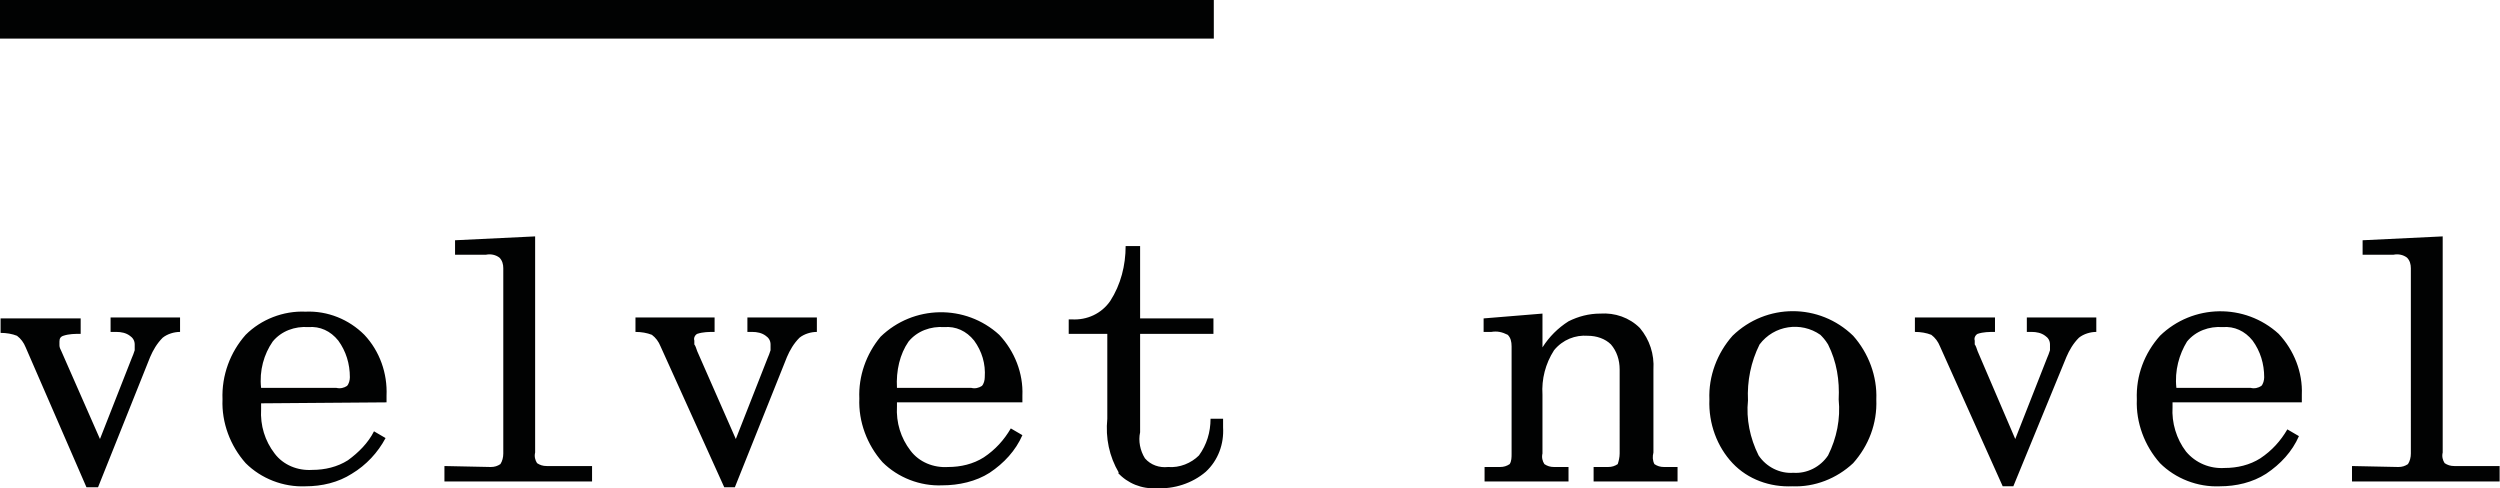
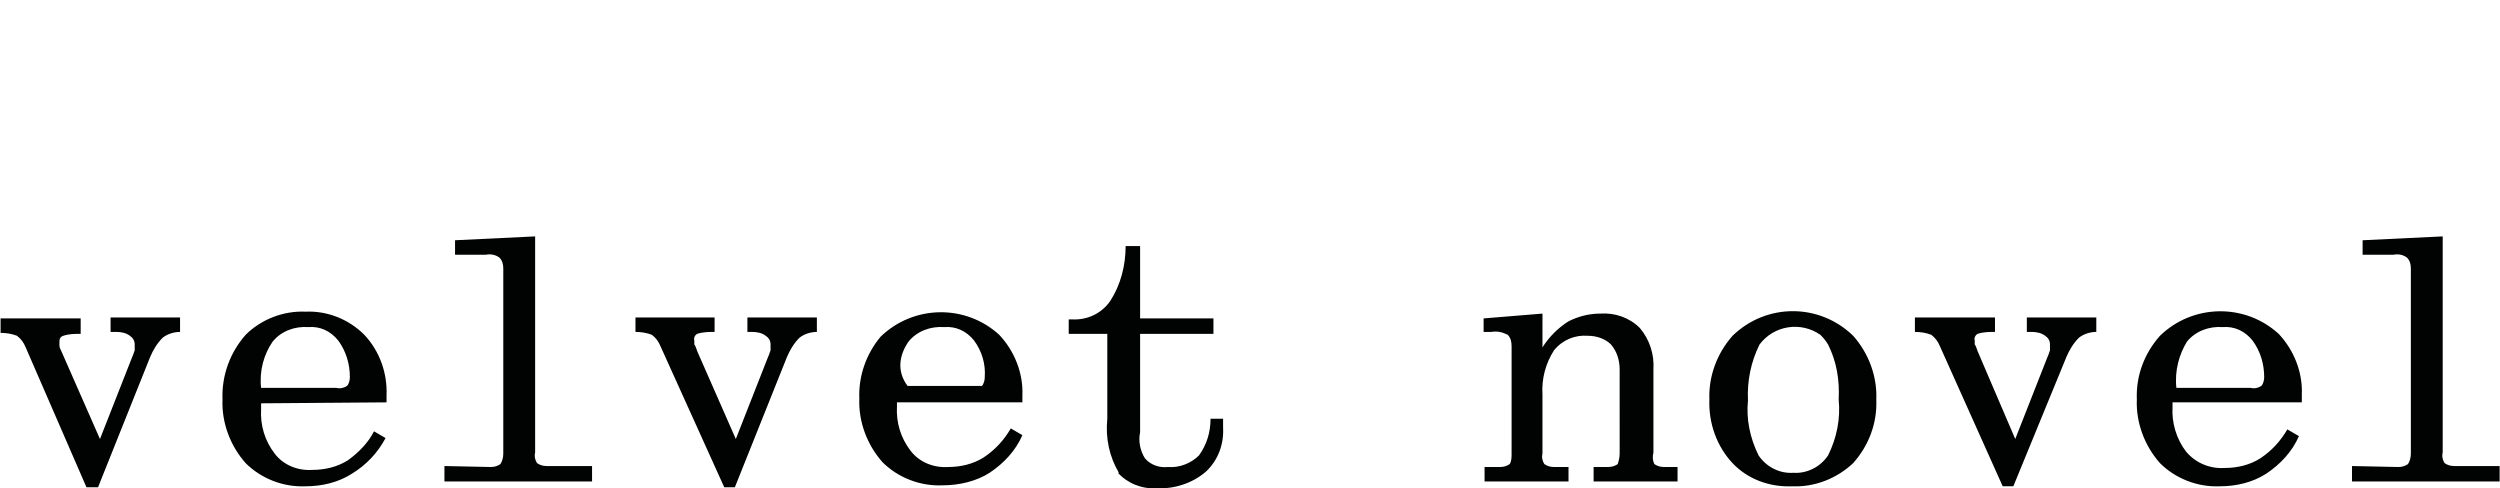
<svg xmlns="http://www.w3.org/2000/svg" version="1.1" id="Ebene_1" x="0px" y="0px" viewBox="0 0 259.1 50.6" style="enable-background:new 0 0 259.1 50.6;" xml:space="preserve">
  <style type="text/css">
	.st0{fill:#010202;}
</style>
  <g transform="translate(-30.839 -12)">
-     <path id="Pfad_3" class="st0" d="M39.8,62.5H41L46.4,49c0.3-0.7,0.7-1.4,1.3-2c0.5-0.4,1.2-0.6,1.8-0.6v-1.5h-7.2v1.5h0.6   c0.5,0,1,0.1,1.4,0.4c0.3,0.2,0.5,0.5,0.5,0.9c0,0.2,0,0.4,0,0.6c-0.1,0.3-0.2,0.6-0.3,0.8l-3.3,8.4l-4-9.1   C37.1,48.2,37,48,37,47.8c0-0.1,0-0.3,0-0.4c0-0.3,0.1-0.5,0.4-0.6c0.6-0.2,1.2-0.2,1.8-0.2v-1.6h-8.3v1.5c0.6,0,1.2,0.1,1.7,0.3   c0.4,0.3,0.7,0.7,0.9,1.2L39.8,62.5L39.8,62.5z M70.9,53.7v-0.3c0-0.1,0-0.3,0-0.4c0.1-2.3-0.7-4.6-2.3-6.3   c-1.6-1.6-3.8-2.5-6.1-2.4c-2.3-0.1-4.6,0.8-6.2,2.4c-1.6,1.8-2.5,4.2-2.4,6.7c-0.1,2.4,0.8,4.8,2.4,6.6c1.6,1.6,3.9,2.5,6.2,2.4   c1.7,0,3.4-0.4,4.8-1.3c1.5-0.9,2.7-2.2,3.5-3.7l-1.2-0.7c-0.6,1.2-1.6,2.2-2.7,3c-1.1,0.7-2.4,1-3.7,1c-1.5,0.1-3-0.5-3.9-1.7   c-1-1.3-1.5-2.9-1.4-4.6v-0.6L70.9,53.7z M59.1,47.4c0.9-1.1,2.3-1.6,3.7-1.5c1.2-0.1,2.3,0.4,3.1,1.4c0.8,1.1,1.2,2.4,1.2,3.8   c0,0.3-0.1,0.7-0.3,0.9c-0.3,0.2-0.7,0.3-1.1,0.2h-7.8C57.7,50.4,58.2,48.7,59.1,47.4L59.1,47.4z M76.9,60.3v1.6h15.3v-1.6h-4.7   c-0.4,0-0.7-0.1-1-0.3c-0.2-0.3-0.3-0.7-0.2-1.1V36.5L78,36.9v1.5h3.2c0.5-0.1,1,0,1.4,0.3c0.3,0.3,0.4,0.7,0.4,1.1V59   c0,0.4-0.1,0.8-0.3,1.1c-0.3,0.2-0.6,0.3-1,0.3L76.9,60.3z M105.9,62.5h1.1l5.4-13.5c0.3-0.7,0.7-1.4,1.3-2   c0.5-0.4,1.2-0.6,1.8-0.6v-1.5h-7.2v1.5h0.5c0.5,0,1,0.1,1.4,0.4c0.3,0.2,0.5,0.5,0.5,0.9c0,0.2,0,0.4,0,0.6   c-0.1,0.3-0.2,0.6-0.3,0.8l-3.3,8.4l-4-9.1c-0.1-0.3-0.2-0.6-0.3-0.7c0-0.1,0-0.3,0-0.4c-0.1-0.3,0.1-0.6,0.3-0.7   c0.6-0.2,1.2-0.2,1.8-0.2v-1.5h-8.2v1.5c0.6,0,1.2,0.1,1.7,0.3c0.4,0.3,0.7,0.7,0.9,1.2L105.9,62.5L105.9,62.5z M136.8,53.7v-0.3   c0-0.1,0-0.3,0-0.4c0.1-2.3-0.8-4.6-2.4-6.3c-3.5-3.2-8.9-3.1-12.3,0.2c-1.5,1.8-2.3,4.1-2.2,6.4c-0.1,2.4,0.8,4.8,2.4,6.6   c1.6,1.6,3.9,2.5,6.2,2.4c1.7,0,3.5-0.4,4.9-1.3c1.5-1,2.7-2.3,3.4-3.9l-1.2-0.7c-0.7,1.2-1.6,2.2-2.8,3c-1.1,0.7-2.4,1-3.7,1   c-1.5,0.1-3-0.5-3.9-1.7c-1-1.3-1.5-2.9-1.4-4.6v-0.4L136.8,53.7z M125,47.4c0.9-1.1,2.3-1.6,3.7-1.5c1.2-0.1,2.3,0.4,3.1,1.4   c0.8,1.1,1.2,2.4,1.1,3.8c0,0.3-0.1,0.7-0.3,0.9c-0.3,0.2-0.7,0.3-1.1,0.2h-7.7C123.7,50.4,124.1,48.7,125,47.4L125,47.4z    M146.7,61c1,1.1,2.5,1.7,4,1.6c1.8,0.1,3.7-0.5,5.1-1.7c1.3-1.2,1.9-2.9,1.8-4.6v-0.9h-1.3c0,1.4-0.4,2.7-1.2,3.8   c-0.8,0.8-2,1.3-3.2,1.2c-0.9,0.1-1.8-0.2-2.4-0.9c-0.5-0.8-0.7-1.8-0.5-2.7V46.6h7.6v-1.6H149v-7.5h-1.5c0,2-0.5,4-1.6,5.7   c-0.9,1.3-2.4,2-4,1.9h-0.3v1.5h4v8.8c-0.2,2,0.2,3.9,1.2,5.6L146.7,61z M184.7,60.4v1.5h8.7v-1.5h-1.5c-0.4,0-0.7-0.1-1-0.3   c-0.2-0.3-0.3-0.7-0.2-1.1v-6.1c-0.1-1.6,0.3-3.2,1.2-4.6c0.9-1.1,2.2-1.6,3.5-1.5c0.9,0,1.8,0.3,2.4,0.9c0.6,0.7,0.9,1.6,0.9,2.6   V59c0,0.4-0.1,0.8-0.2,1.1c-0.3,0.2-0.6,0.3-1,0.3h-1.5v1.5h8.7v-1.5h-1.4c-0.4,0-0.7-0.1-1-0.3c-0.2-0.4-0.2-0.8-0.1-1.2v-8.6   c0.1-1.6-0.4-3.1-1.4-4.3c-1.1-1.1-2.6-1.6-4.1-1.5c-1.2,0-2.3,0.3-3.3,0.8c-1.1,0.7-2,1.6-2.7,2.7v-3.5l-6.1,0.5v1.4h0.8   c0.6-0.1,1.1,0,1.7,0.3c0.3,0.3,0.4,0.7,0.4,1.2V59c0,0.4,0,0.8-0.2,1.1c-0.3,0.2-0.6,0.3-1,0.3L184.7,60.4L184.7,60.4z    M220.3,47.7c0.9,1.8,1.2,3.7,1.1,5.7c0.2,2-0.2,4-1.1,5.8c-0.8,1.2-2.2,1.9-3.6,1.8c-1.4,0.1-2.8-0.6-3.6-1.8   c-0.9-1.8-1.3-3.8-1.1-5.7c-0.1-2,0.3-4,1.2-5.8c1.5-2,4.3-2.4,6.3-1C219.7,46.9,220,47.2,220.3,47.7L220.3,47.7z M210.4,60   c1.6,1.7,3.9,2.5,6.2,2.4c2.3,0.1,4.6-0.8,6.3-2.4c1.6-1.8,2.5-4.1,2.4-6.6c0.1-2.4-0.8-4.8-2.4-6.6c-3.5-3.4-9-3.4-12.5,0   c-1.6,1.8-2.5,4.2-2.4,6.6C207.9,55.9,208.8,58.3,210.4,60L210.4,60z M238.4,62.4h1.1L245,49c0.3-0.7,0.7-1.4,1.3-2   c0.5-0.4,1.2-0.6,1.8-0.6v-1.5h-7.2v1.5h0.5c0.5,0,1,0.1,1.4,0.4c0.3,0.2,0.5,0.5,0.5,0.9c0,0.2,0,0.4,0,0.6   c-0.1,0.3-0.2,0.6-0.3,0.8l-3.3,8.4l-3.9-9.1c-0.1-0.3-0.2-0.6-0.3-0.7c0-0.1,0-0.3,0-0.4c-0.1-0.3,0.1-0.6,0.3-0.7   c0.6-0.2,1.2-0.2,1.8-0.2v-1.5h-8.3v1.5c0.6,0,1.2,0.1,1.7,0.3c0.4,0.3,0.7,0.7,0.9,1.2L238.4,62.4L238.4,62.4z M269.4,53.7   c0-0.1,0-0.3,0-0.4v-0.4c0.1-2.3-0.8-4.6-2.4-6.3c-3.5-3.2-8.9-3.1-12.3,0.2c-1.6,1.8-2.5,4.1-2.4,6.6c-0.1,2.4,0.8,4.8,2.4,6.6   c1.6,1.6,3.9,2.5,6.2,2.4c1.7,0,3.4-0.4,4.8-1.3c1.5-1,2.7-2.3,3.4-3.9l-1.2-0.7c-0.7,1.2-1.6,2.2-2.8,3c-1.1,0.7-2.4,1-3.7,1   c-1.5,0.1-3-0.5-4-1.7c-1-1.3-1.5-3-1.4-4.6v-0.5L269.4,53.7z M257.5,47.4c0.9-1.1,2.3-1.6,3.7-1.5c1.2-0.1,2.3,0.4,3.1,1.4   c0.8,1.1,1.2,2.4,1.2,3.8c0,0.3-0.1,0.7-0.3,0.9c-0.3,0.2-0.7,0.3-1.1,0.2h-7.7C256.2,50.4,256.7,48.7,257.5,47.4L257.5,47.4z    M274.6,60.3v1.6h15.3v-1.6h-4.7c-0.4,0-0.7-0.1-1-0.3c-0.2-0.3-0.3-0.7-0.2-1.1V36.5l-8.3,0.4v1.5h3.2c0.5-0.1,1,0,1.4,0.3   c0.3,0.3,0.4,0.7,0.4,1.1V59c0,0.4-0.1,0.8-0.3,1.1c-0.3,0.2-0.6,0.3-1,0.3L274.6,60.3z" />
+     <path id="Pfad_3" class="st0" d="M39.8,62.5H41L46.4,49c0.3-0.7,0.7-1.4,1.3-2c0.5-0.4,1.2-0.6,1.8-0.6v-1.5h-7.2v1.5h0.6   c0.5,0,1,0.1,1.4,0.4c0.3,0.2,0.5,0.5,0.5,0.9c0,0.2,0,0.4,0,0.6c-0.1,0.3-0.2,0.6-0.3,0.8l-3.3,8.4l-4-9.1   C37.1,48.2,37,48,37,47.8c0-0.1,0-0.3,0-0.4c0-0.3,0.1-0.5,0.4-0.6c0.6-0.2,1.2-0.2,1.8-0.2v-1.6h-8.3v1.5c0.6,0,1.2,0.1,1.7,0.3   c0.4,0.3,0.7,0.7,0.9,1.2L39.8,62.5L39.8,62.5z M70.9,53.7v-0.3c0-0.1,0-0.3,0-0.4c0.1-2.3-0.7-4.6-2.3-6.3   c-1.6-1.6-3.8-2.5-6.1-2.4c-2.3-0.1-4.6,0.8-6.2,2.4c-1.6,1.8-2.5,4.2-2.4,6.7c-0.1,2.4,0.8,4.8,2.4,6.6c1.6,1.6,3.9,2.5,6.2,2.4   c1.7,0,3.4-0.4,4.8-1.3c1.5-0.9,2.7-2.2,3.5-3.7l-1.2-0.7c-0.6,1.2-1.6,2.2-2.7,3c-1.1,0.7-2.4,1-3.7,1c-1.5,0.1-3-0.5-3.9-1.7   c-1-1.3-1.5-2.9-1.4-4.6v-0.6L70.9,53.7z M59.1,47.4c0.9-1.1,2.3-1.6,3.7-1.5c1.2-0.1,2.3,0.4,3.1,1.4c0.8,1.1,1.2,2.4,1.2,3.8   c0,0.3-0.1,0.7-0.3,0.9c-0.3,0.2-0.7,0.3-1.1,0.2h-7.8C57.7,50.4,58.2,48.7,59.1,47.4L59.1,47.4z M76.9,60.3v1.6h15.3v-1.6h-4.7   c-0.4,0-0.7-0.1-1-0.3c-0.2-0.3-0.3-0.7-0.2-1.1V36.5L78,36.9v1.5h3.2c0.5-0.1,1,0,1.4,0.3c0.3,0.3,0.4,0.7,0.4,1.1V59   c0,0.4-0.1,0.8-0.3,1.1c-0.3,0.2-0.6,0.3-1,0.3L76.9,60.3z M105.9,62.5h1.1l5.4-13.5c0.3-0.7,0.7-1.4,1.3-2   c0.5-0.4,1.2-0.6,1.8-0.6v-1.5h-7.2v1.5h0.5c0.5,0,1,0.1,1.4,0.4c0.3,0.2,0.5,0.5,0.5,0.9c0,0.2,0,0.4,0,0.6   c-0.1,0.3-0.2,0.6-0.3,0.8l-3.3,8.4l-4-9.1c-0.1-0.3-0.2-0.6-0.3-0.7c0-0.1,0-0.3,0-0.4c-0.1-0.3,0.1-0.6,0.3-0.7   c0.6-0.2,1.2-0.2,1.8-0.2v-1.5h-8.2v1.5c0.6,0,1.2,0.1,1.7,0.3c0.4,0.3,0.7,0.7,0.9,1.2L105.9,62.5L105.9,62.5z M136.8,53.7v-0.3   c0-0.1,0-0.3,0-0.4c0.1-2.3-0.8-4.6-2.4-6.3c-3.5-3.2-8.9-3.1-12.3,0.2c-1.5,1.8-2.3,4.1-2.2,6.4c-0.1,2.4,0.8,4.8,2.4,6.6   c1.6,1.6,3.9,2.5,6.2,2.4c1.7,0,3.5-0.4,4.9-1.3c1.5-1,2.7-2.3,3.4-3.9l-1.2-0.7c-0.7,1.2-1.6,2.2-2.8,3c-1.1,0.7-2.4,1-3.7,1   c-1.5,0.1-3-0.5-3.9-1.7c-1-1.3-1.5-2.9-1.4-4.6v-0.4L136.8,53.7z M125,47.4c0.9-1.1,2.3-1.6,3.7-1.5c1.2-0.1,2.3,0.4,3.1,1.4   c0.8,1.1,1.2,2.4,1.1,3.8c0,0.3-0.1,0.7-0.3,0.9h-7.7C123.7,50.4,124.1,48.7,125,47.4L125,47.4z    M146.7,61c1,1.1,2.5,1.7,4,1.6c1.8,0.1,3.7-0.5,5.1-1.7c1.3-1.2,1.9-2.9,1.8-4.6v-0.9h-1.3c0,1.4-0.4,2.7-1.2,3.8   c-0.8,0.8-2,1.3-3.2,1.2c-0.9,0.1-1.8-0.2-2.4-0.9c-0.5-0.8-0.7-1.8-0.5-2.7V46.6h7.6v-1.6H149v-7.5h-1.5c0,2-0.5,4-1.6,5.7   c-0.9,1.3-2.4,2-4,1.9h-0.3v1.5h4v8.8c-0.2,2,0.2,3.9,1.2,5.6L146.7,61z M184.7,60.4v1.5h8.7v-1.5h-1.5c-0.4,0-0.7-0.1-1-0.3   c-0.2-0.3-0.3-0.7-0.2-1.1v-6.1c-0.1-1.6,0.3-3.2,1.2-4.6c0.9-1.1,2.2-1.6,3.5-1.5c0.9,0,1.8,0.3,2.4,0.9c0.6,0.7,0.9,1.6,0.9,2.6   V59c0,0.4-0.1,0.8-0.2,1.1c-0.3,0.2-0.6,0.3-1,0.3h-1.5v1.5h8.7v-1.5h-1.4c-0.4,0-0.7-0.1-1-0.3c-0.2-0.4-0.2-0.8-0.1-1.2v-8.6   c0.1-1.6-0.4-3.1-1.4-4.3c-1.1-1.1-2.6-1.6-4.1-1.5c-1.2,0-2.3,0.3-3.3,0.8c-1.1,0.7-2,1.6-2.7,2.7v-3.5l-6.1,0.5v1.4h0.8   c0.6-0.1,1.1,0,1.7,0.3c0.3,0.3,0.4,0.7,0.4,1.2V59c0,0.4,0,0.8-0.2,1.1c-0.3,0.2-0.6,0.3-1,0.3L184.7,60.4L184.7,60.4z    M220.3,47.7c0.9,1.8,1.2,3.7,1.1,5.7c0.2,2-0.2,4-1.1,5.8c-0.8,1.2-2.2,1.9-3.6,1.8c-1.4,0.1-2.8-0.6-3.6-1.8   c-0.9-1.8-1.3-3.8-1.1-5.7c-0.1-2,0.3-4,1.2-5.8c1.5-2,4.3-2.4,6.3-1C219.7,46.9,220,47.2,220.3,47.7L220.3,47.7z M210.4,60   c1.6,1.7,3.9,2.5,6.2,2.4c2.3,0.1,4.6-0.8,6.3-2.4c1.6-1.8,2.5-4.1,2.4-6.6c0.1-2.4-0.8-4.8-2.4-6.6c-3.5-3.4-9-3.4-12.5,0   c-1.6,1.8-2.5,4.2-2.4,6.6C207.9,55.9,208.8,58.3,210.4,60L210.4,60z M238.4,62.4h1.1L245,49c0.3-0.7,0.7-1.4,1.3-2   c0.5-0.4,1.2-0.6,1.8-0.6v-1.5h-7.2v1.5h0.5c0.5,0,1,0.1,1.4,0.4c0.3,0.2,0.5,0.5,0.5,0.9c0,0.2,0,0.4,0,0.6   c-0.1,0.3-0.2,0.6-0.3,0.8l-3.3,8.4l-3.9-9.1c-0.1-0.3-0.2-0.6-0.3-0.7c0-0.1,0-0.3,0-0.4c-0.1-0.3,0.1-0.6,0.3-0.7   c0.6-0.2,1.2-0.2,1.8-0.2v-1.5h-8.3v1.5c0.6,0,1.2,0.1,1.7,0.3c0.4,0.3,0.7,0.7,0.9,1.2L238.4,62.4L238.4,62.4z M269.4,53.7   c0-0.1,0-0.3,0-0.4v-0.4c0.1-2.3-0.8-4.6-2.4-6.3c-3.5-3.2-8.9-3.1-12.3,0.2c-1.6,1.8-2.5,4.1-2.4,6.6c-0.1,2.4,0.8,4.8,2.4,6.6   c1.6,1.6,3.9,2.5,6.2,2.4c1.7,0,3.4-0.4,4.8-1.3c1.5-1,2.7-2.3,3.4-3.9l-1.2-0.7c-0.7,1.2-1.6,2.2-2.8,3c-1.1,0.7-2.4,1-3.7,1   c-1.5,0.1-3-0.5-4-1.7c-1-1.3-1.5-3-1.4-4.6v-0.5L269.4,53.7z M257.5,47.4c0.9-1.1,2.3-1.6,3.7-1.5c1.2-0.1,2.3,0.4,3.1,1.4   c0.8,1.1,1.2,2.4,1.2,3.8c0,0.3-0.1,0.7-0.3,0.9c-0.3,0.2-0.7,0.3-1.1,0.2h-7.7C256.2,50.4,256.7,48.7,257.5,47.4L257.5,47.4z    M274.6,60.3v1.6h15.3v-1.6h-4.7c-0.4,0-0.7-0.1-1-0.3c-0.2-0.3-0.3-0.7-0.2-1.1V36.5l-8.3,0.4v1.5h3.2c0.5-0.1,1,0,1.4,0.3   c0.3,0.3,0.4,0.7,0.4,1.1V59c0,0.4-0.1,0.8-0.3,1.1c-0.3,0.2-0.6,0.3-1,0.3L274.6,60.3z" />
  </g>
  <g id="Pfad_5">
-     <rect class="st0" width="125.8" height="4" />
-   </g>
+     </g>
</svg>